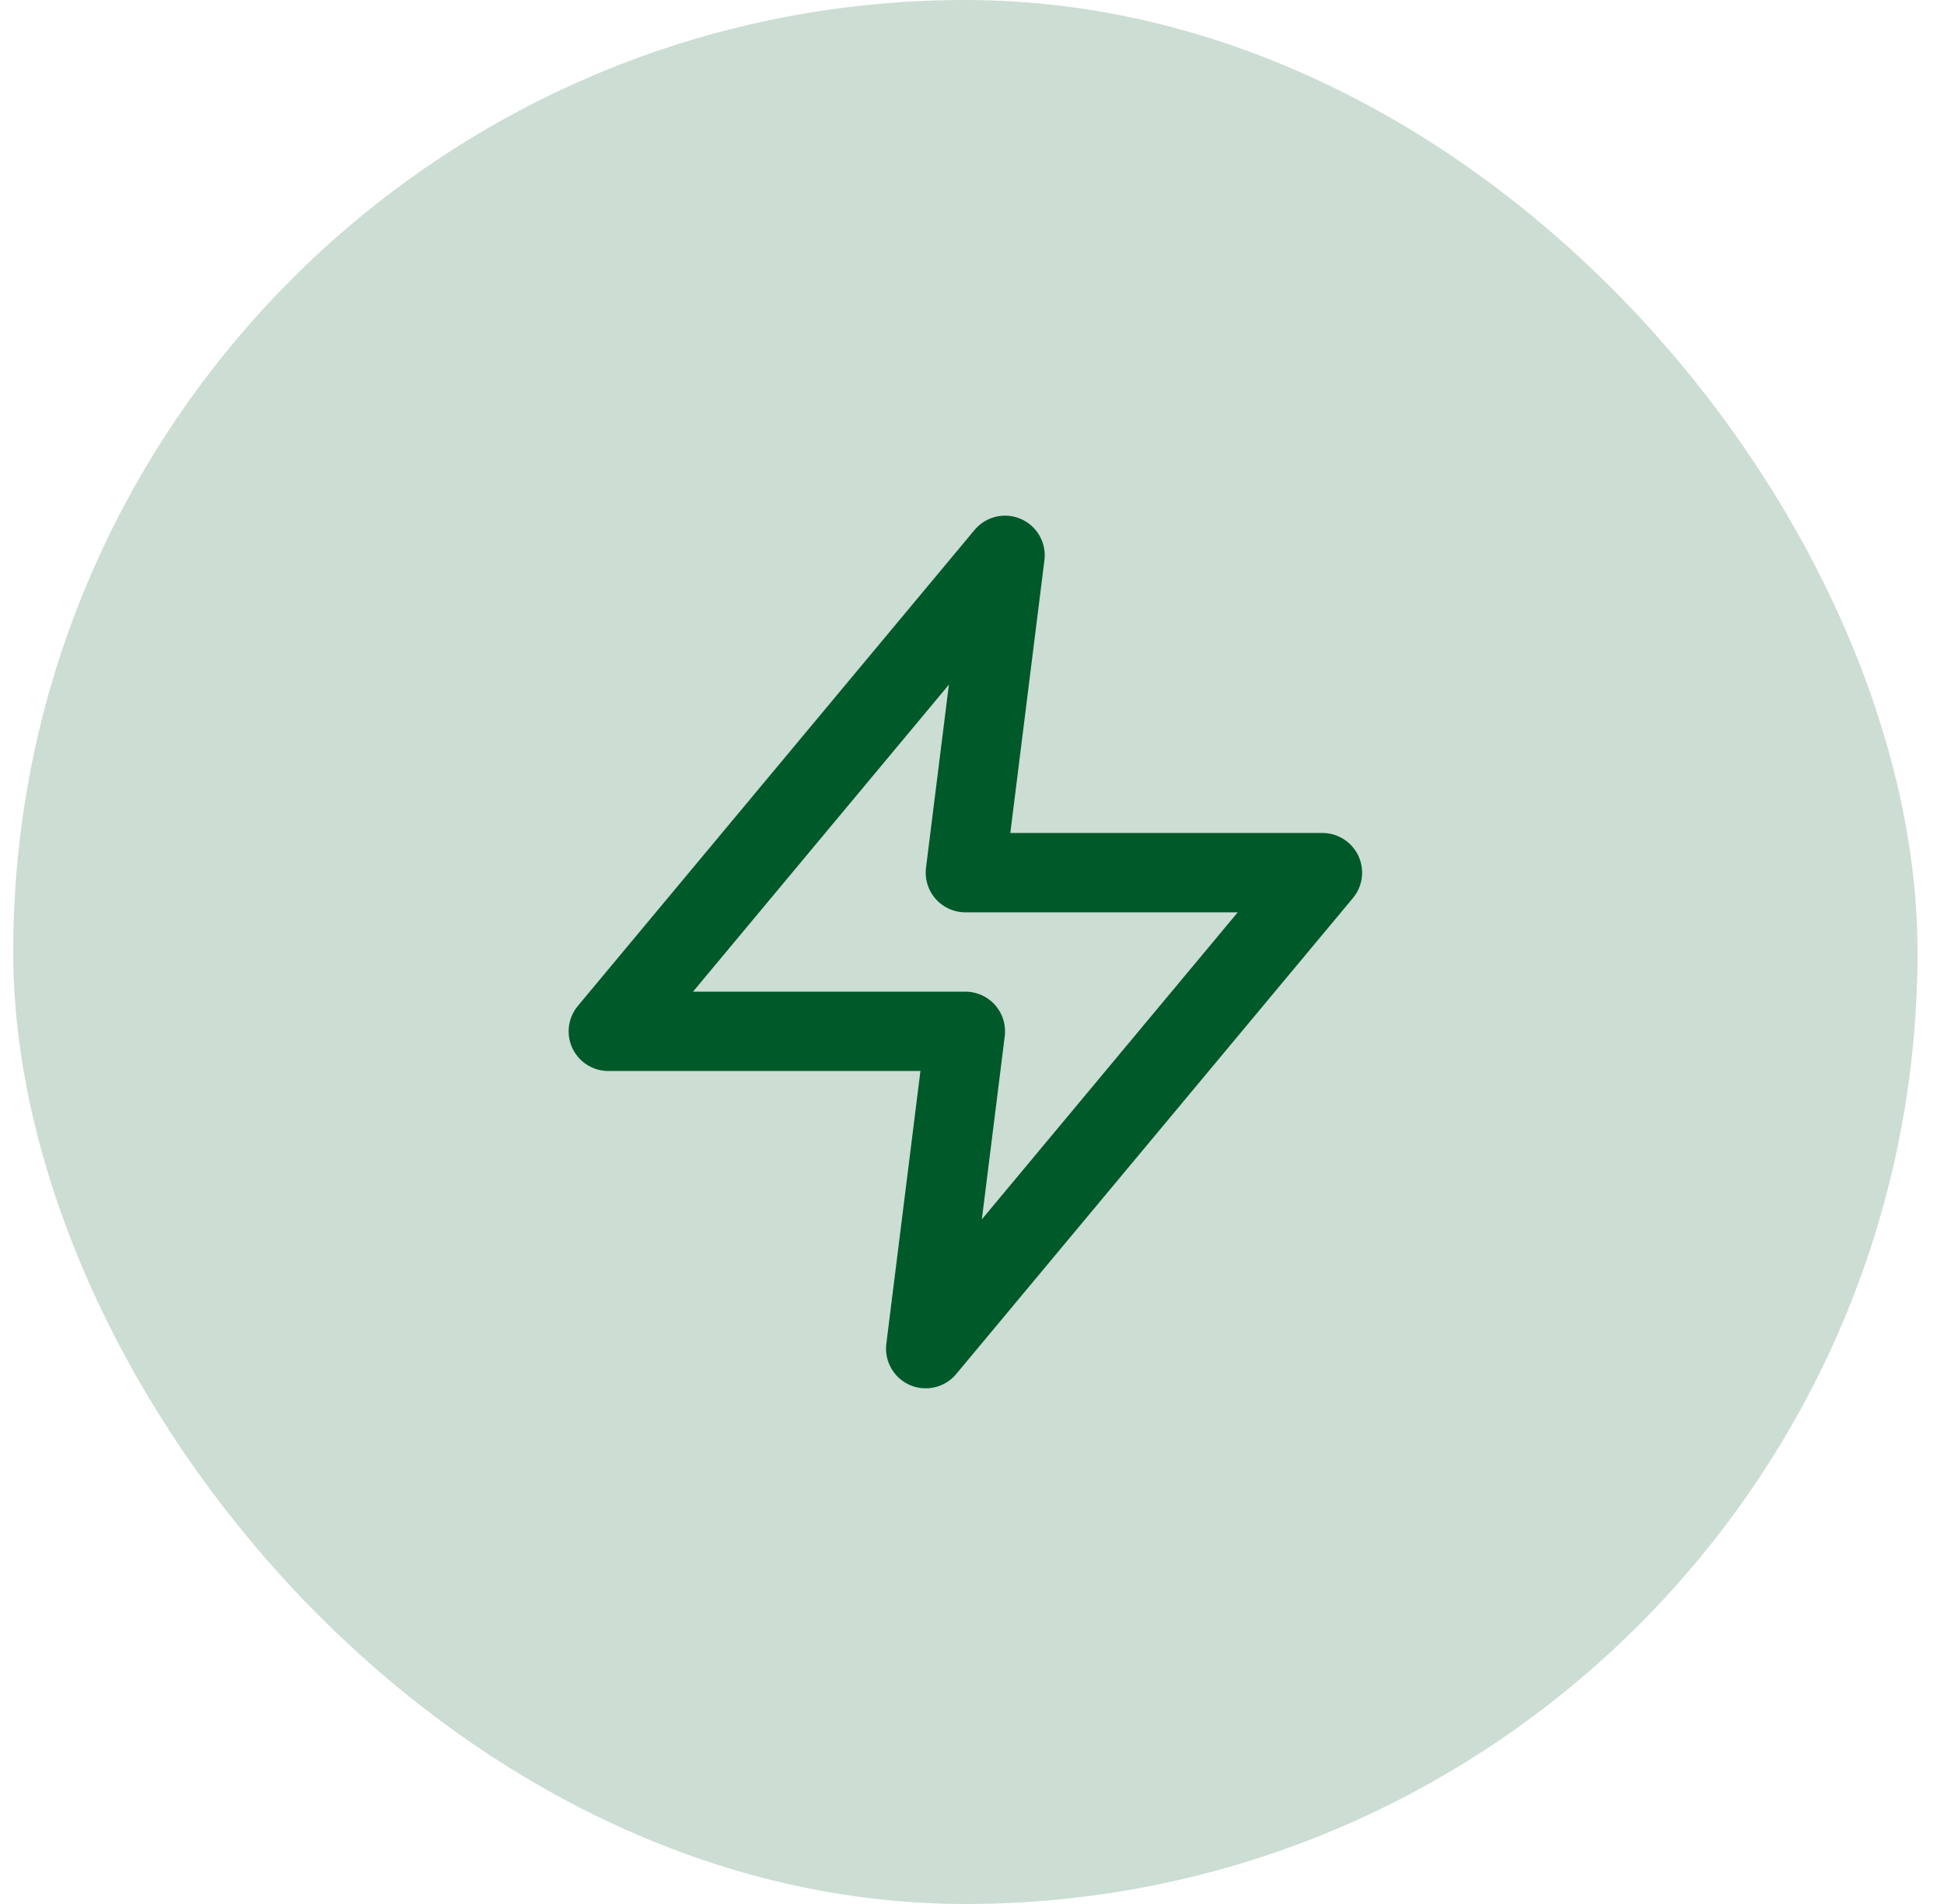
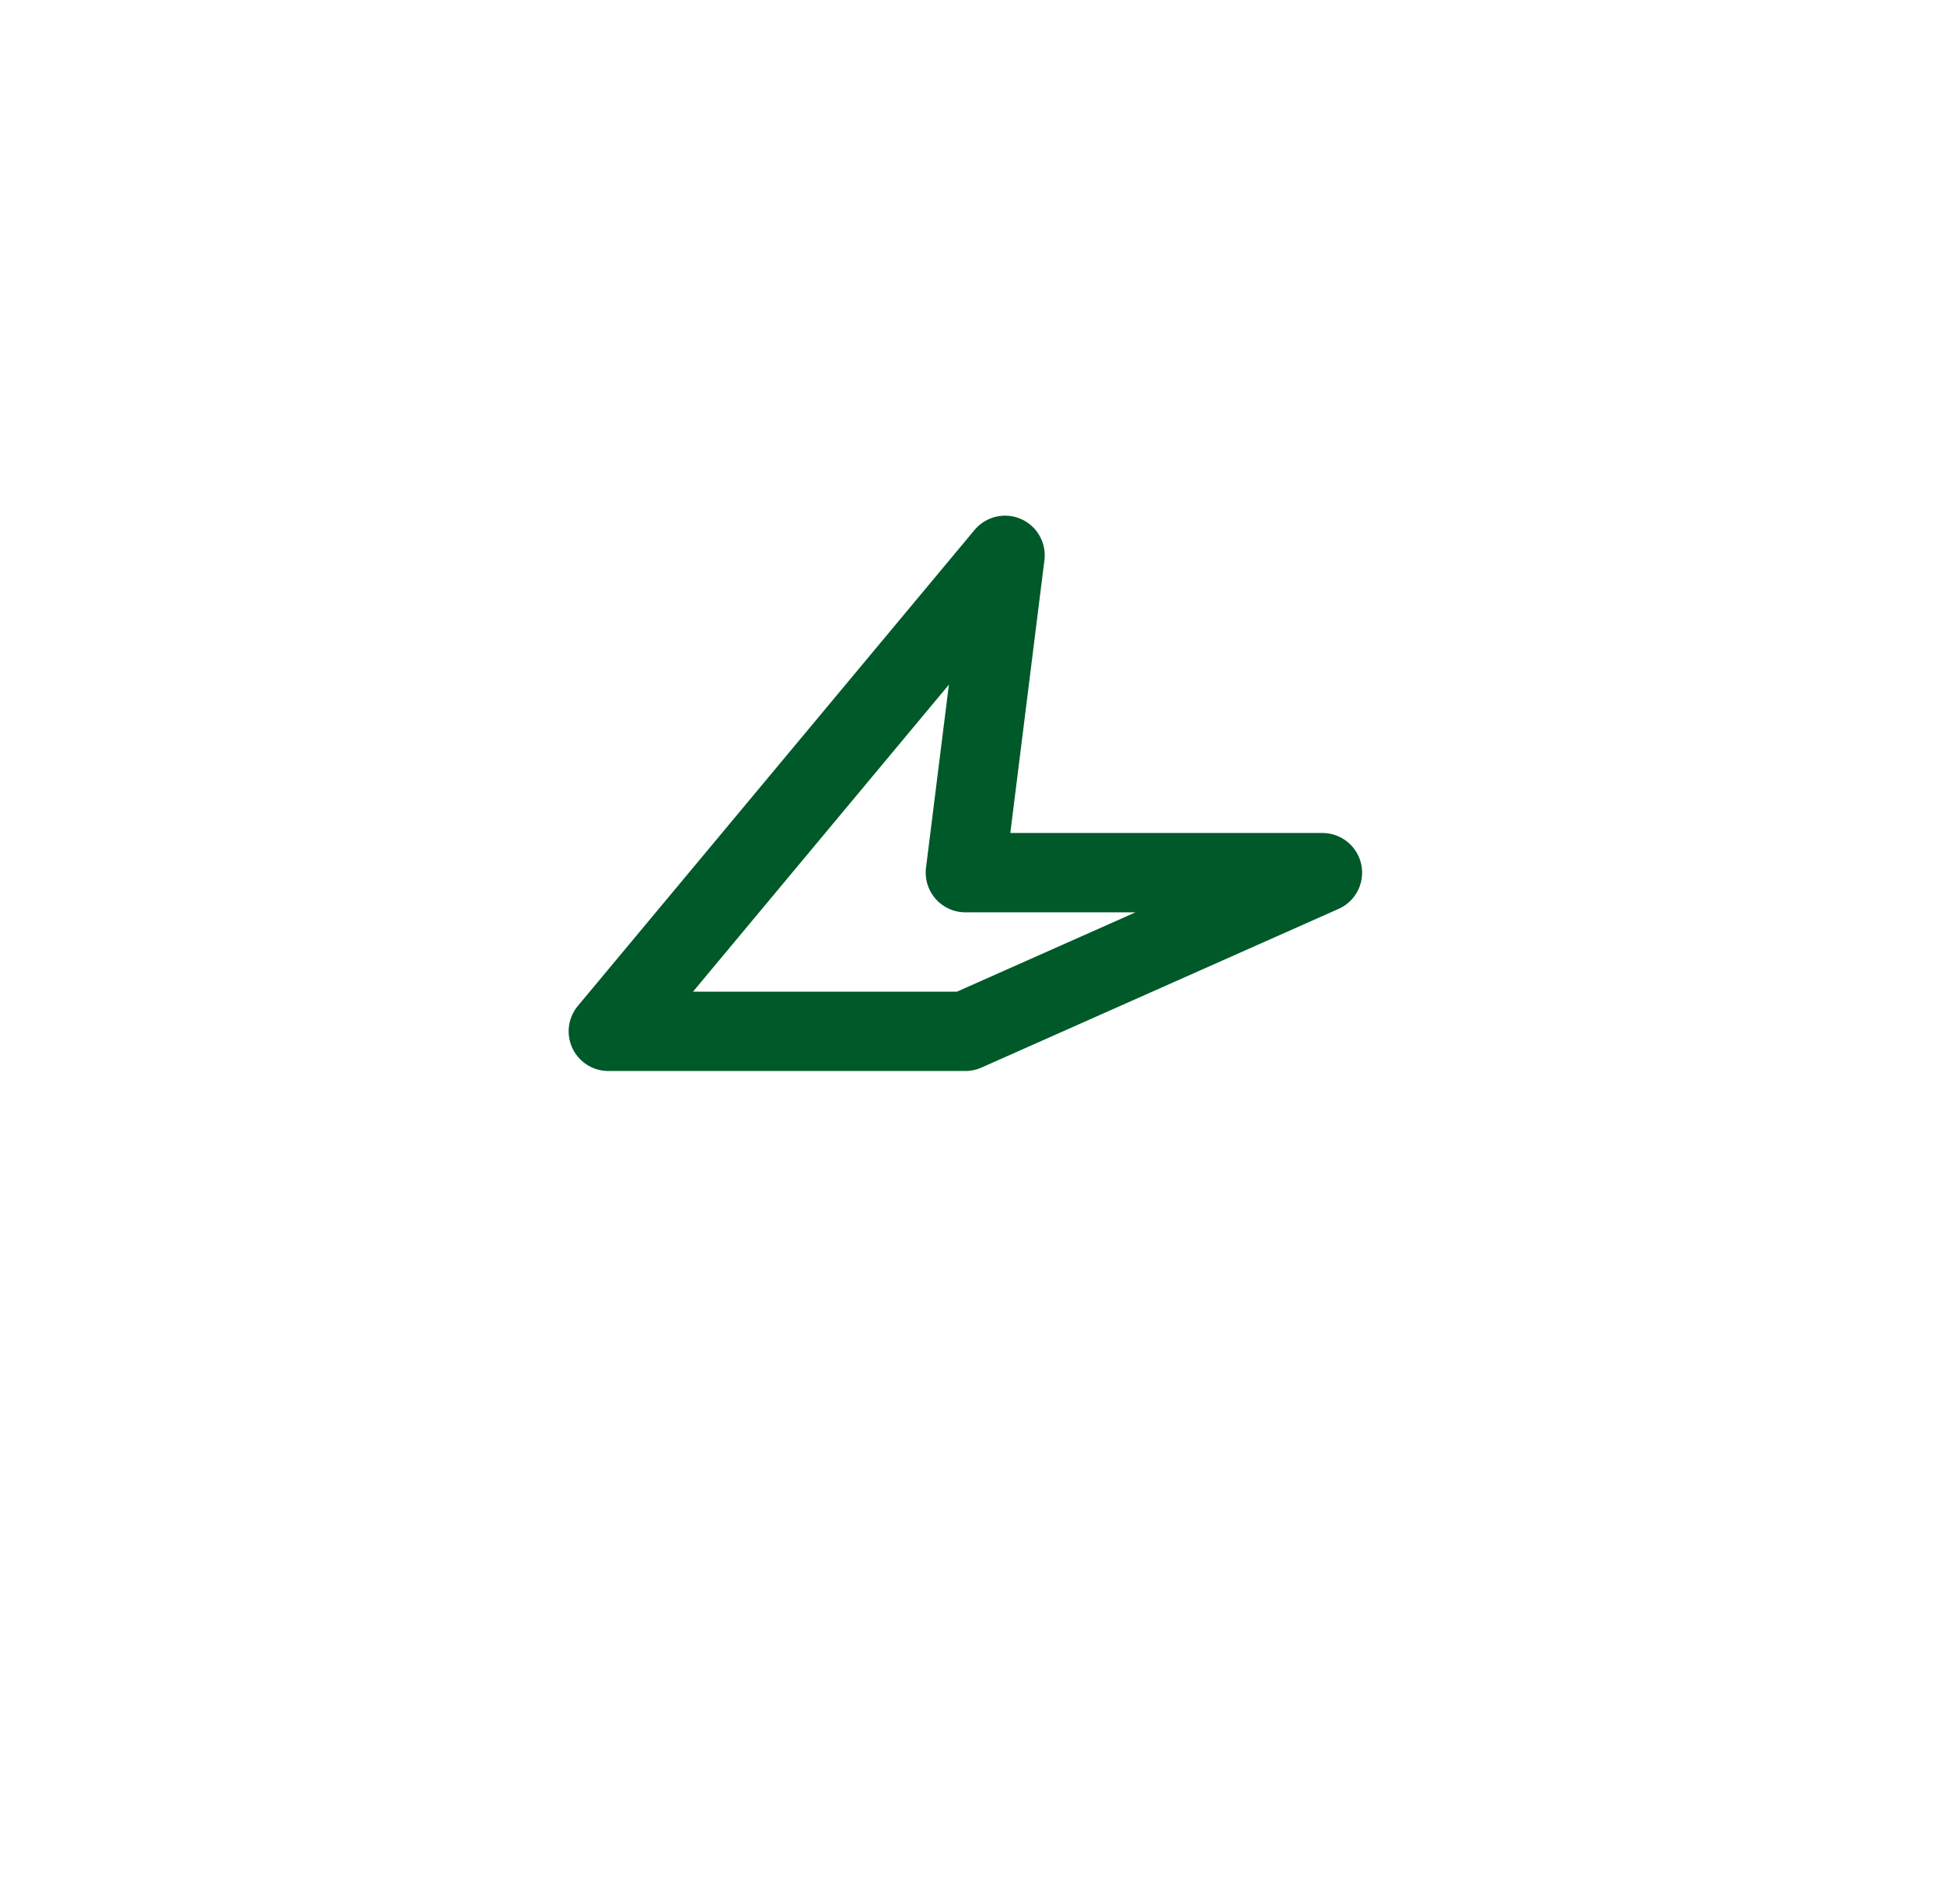
<svg xmlns="http://www.w3.org/2000/svg" width="49" height="48" viewBox="0 0 49 48" fill="none">
-   <rect x="0.333" width="48" height="48" rx="24" fill="#005929" fill-opacity="0.2" />
-   <path d="M25.333 14L15.333 26H24.333L23.333 34L33.333 22H24.333L25.333 14Z" stroke="#005929" stroke-width="2" stroke-linecap="round" stroke-linejoin="round" />
+   <path d="M25.333 14L15.333 26H24.333L33.333 22H24.333L25.333 14Z" stroke="#005929" stroke-width="2" stroke-linecap="round" stroke-linejoin="round" />
</svg>